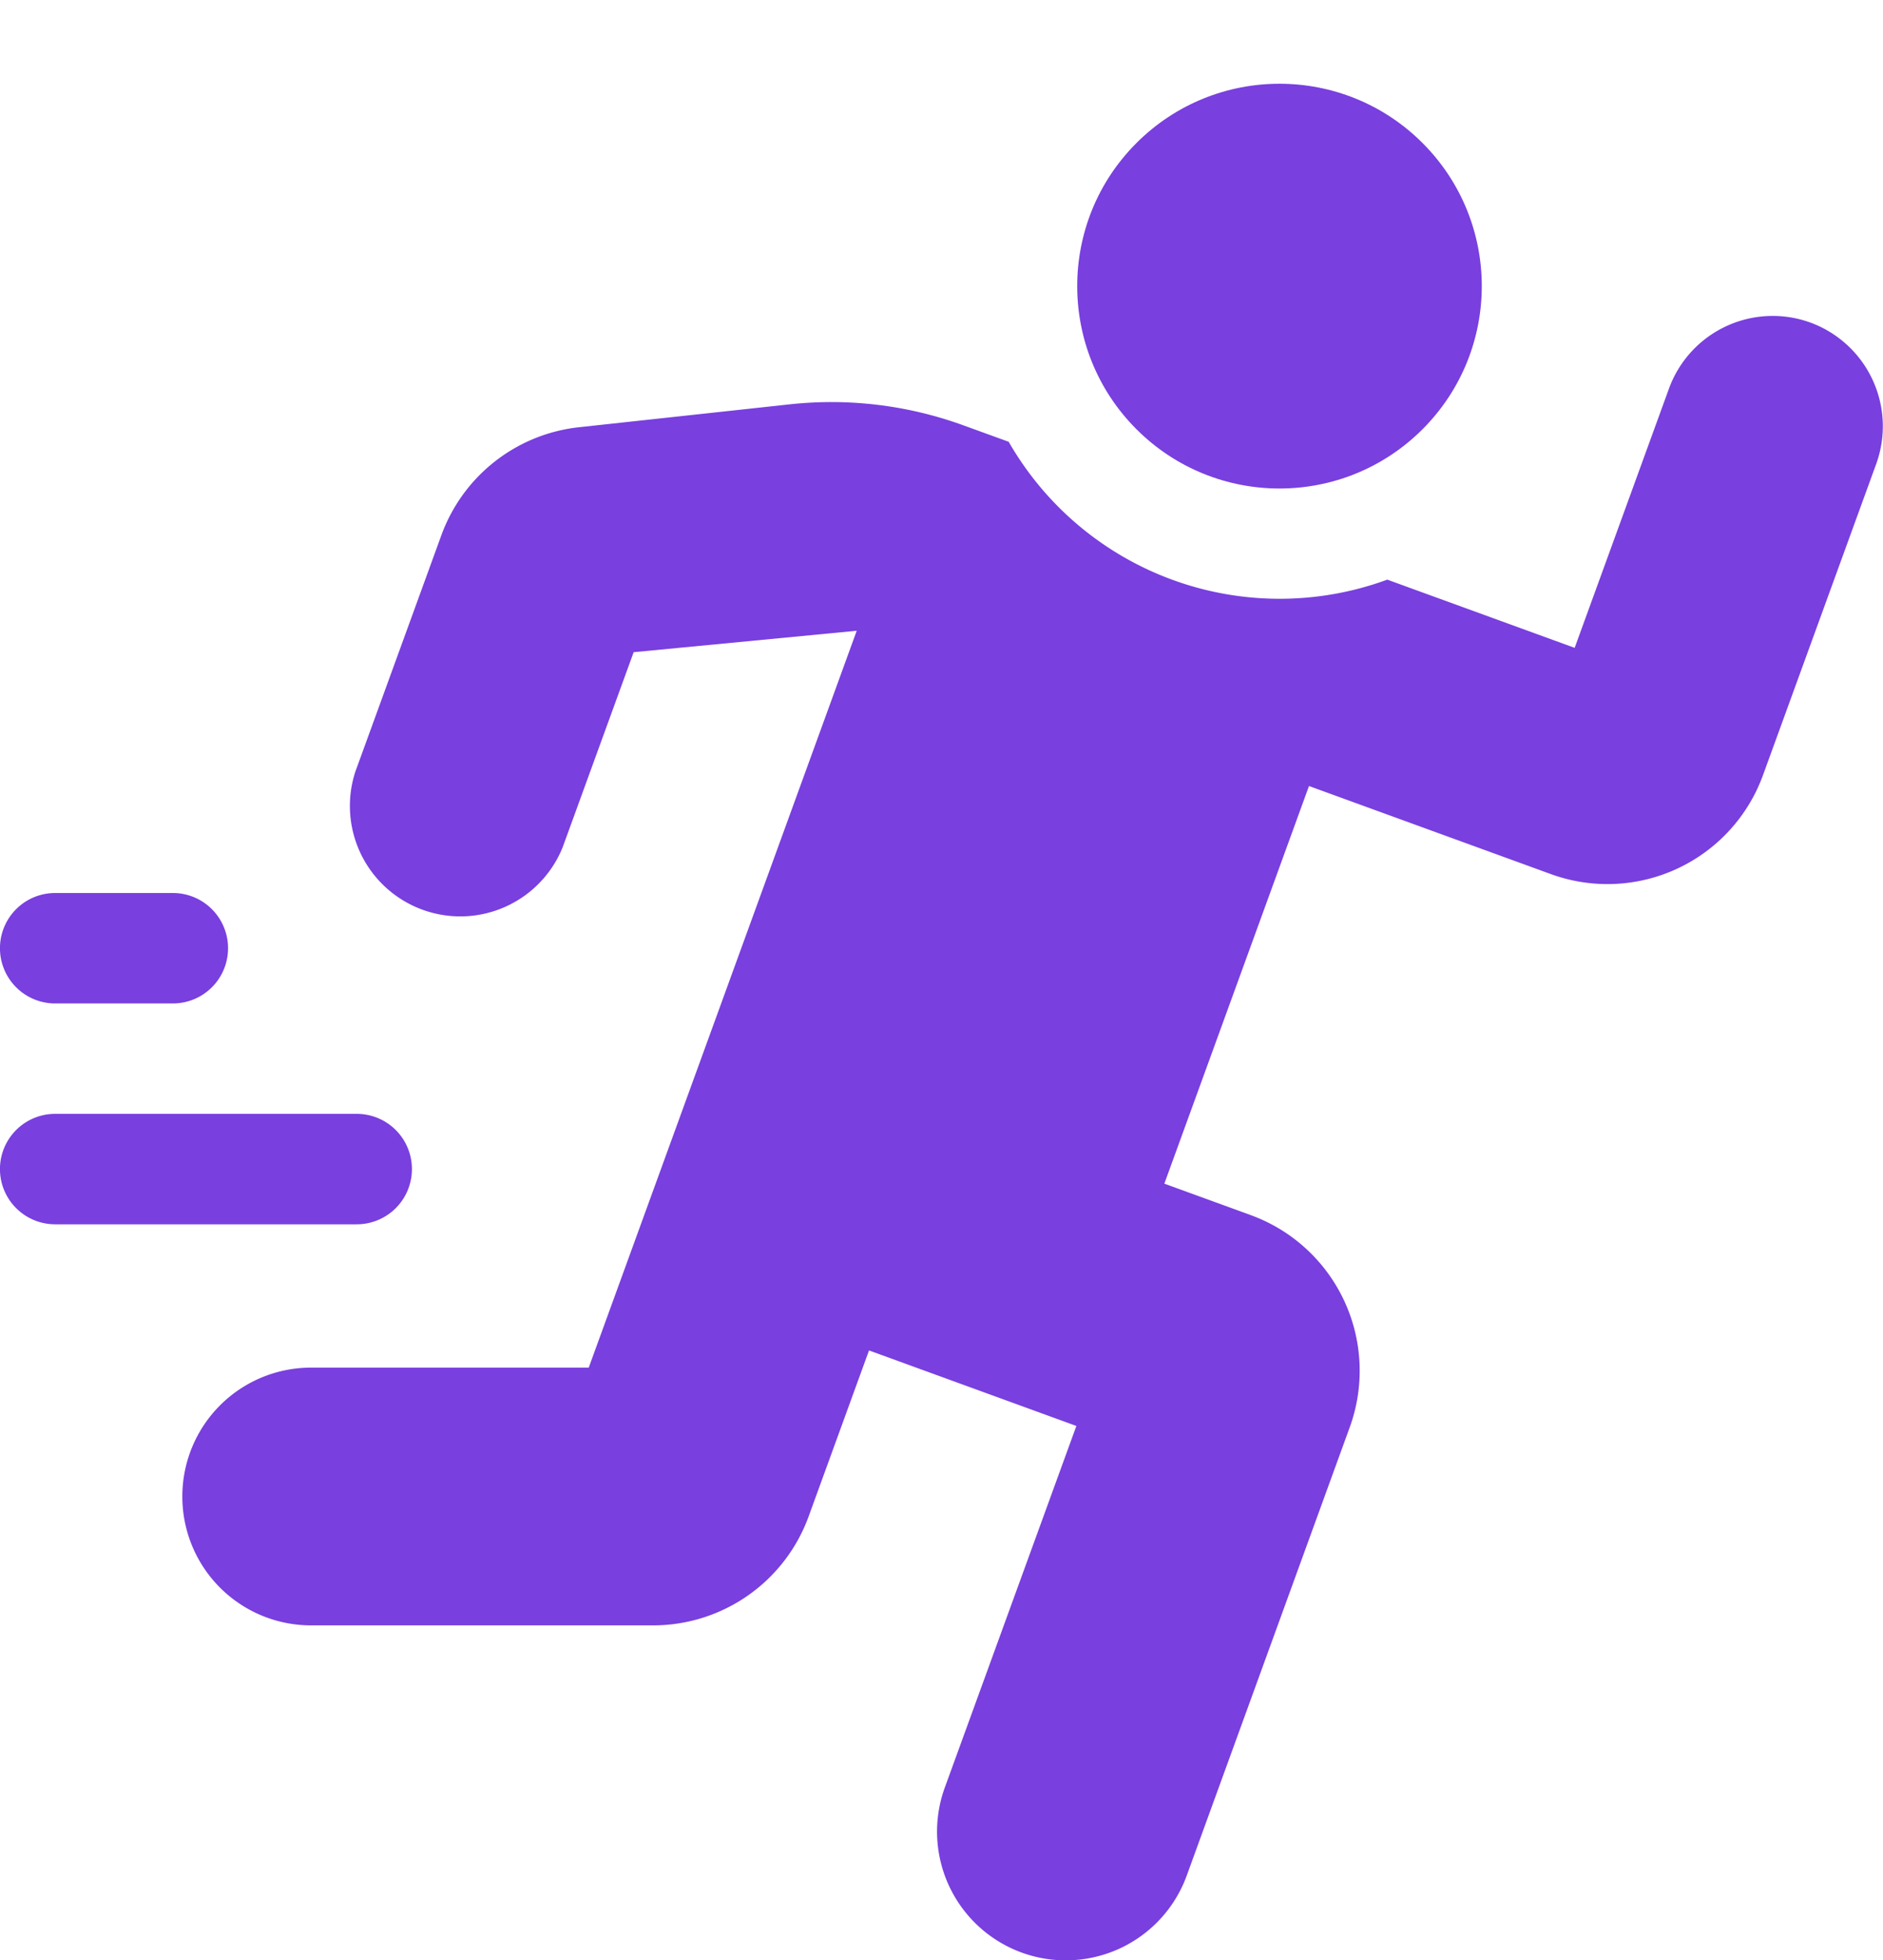
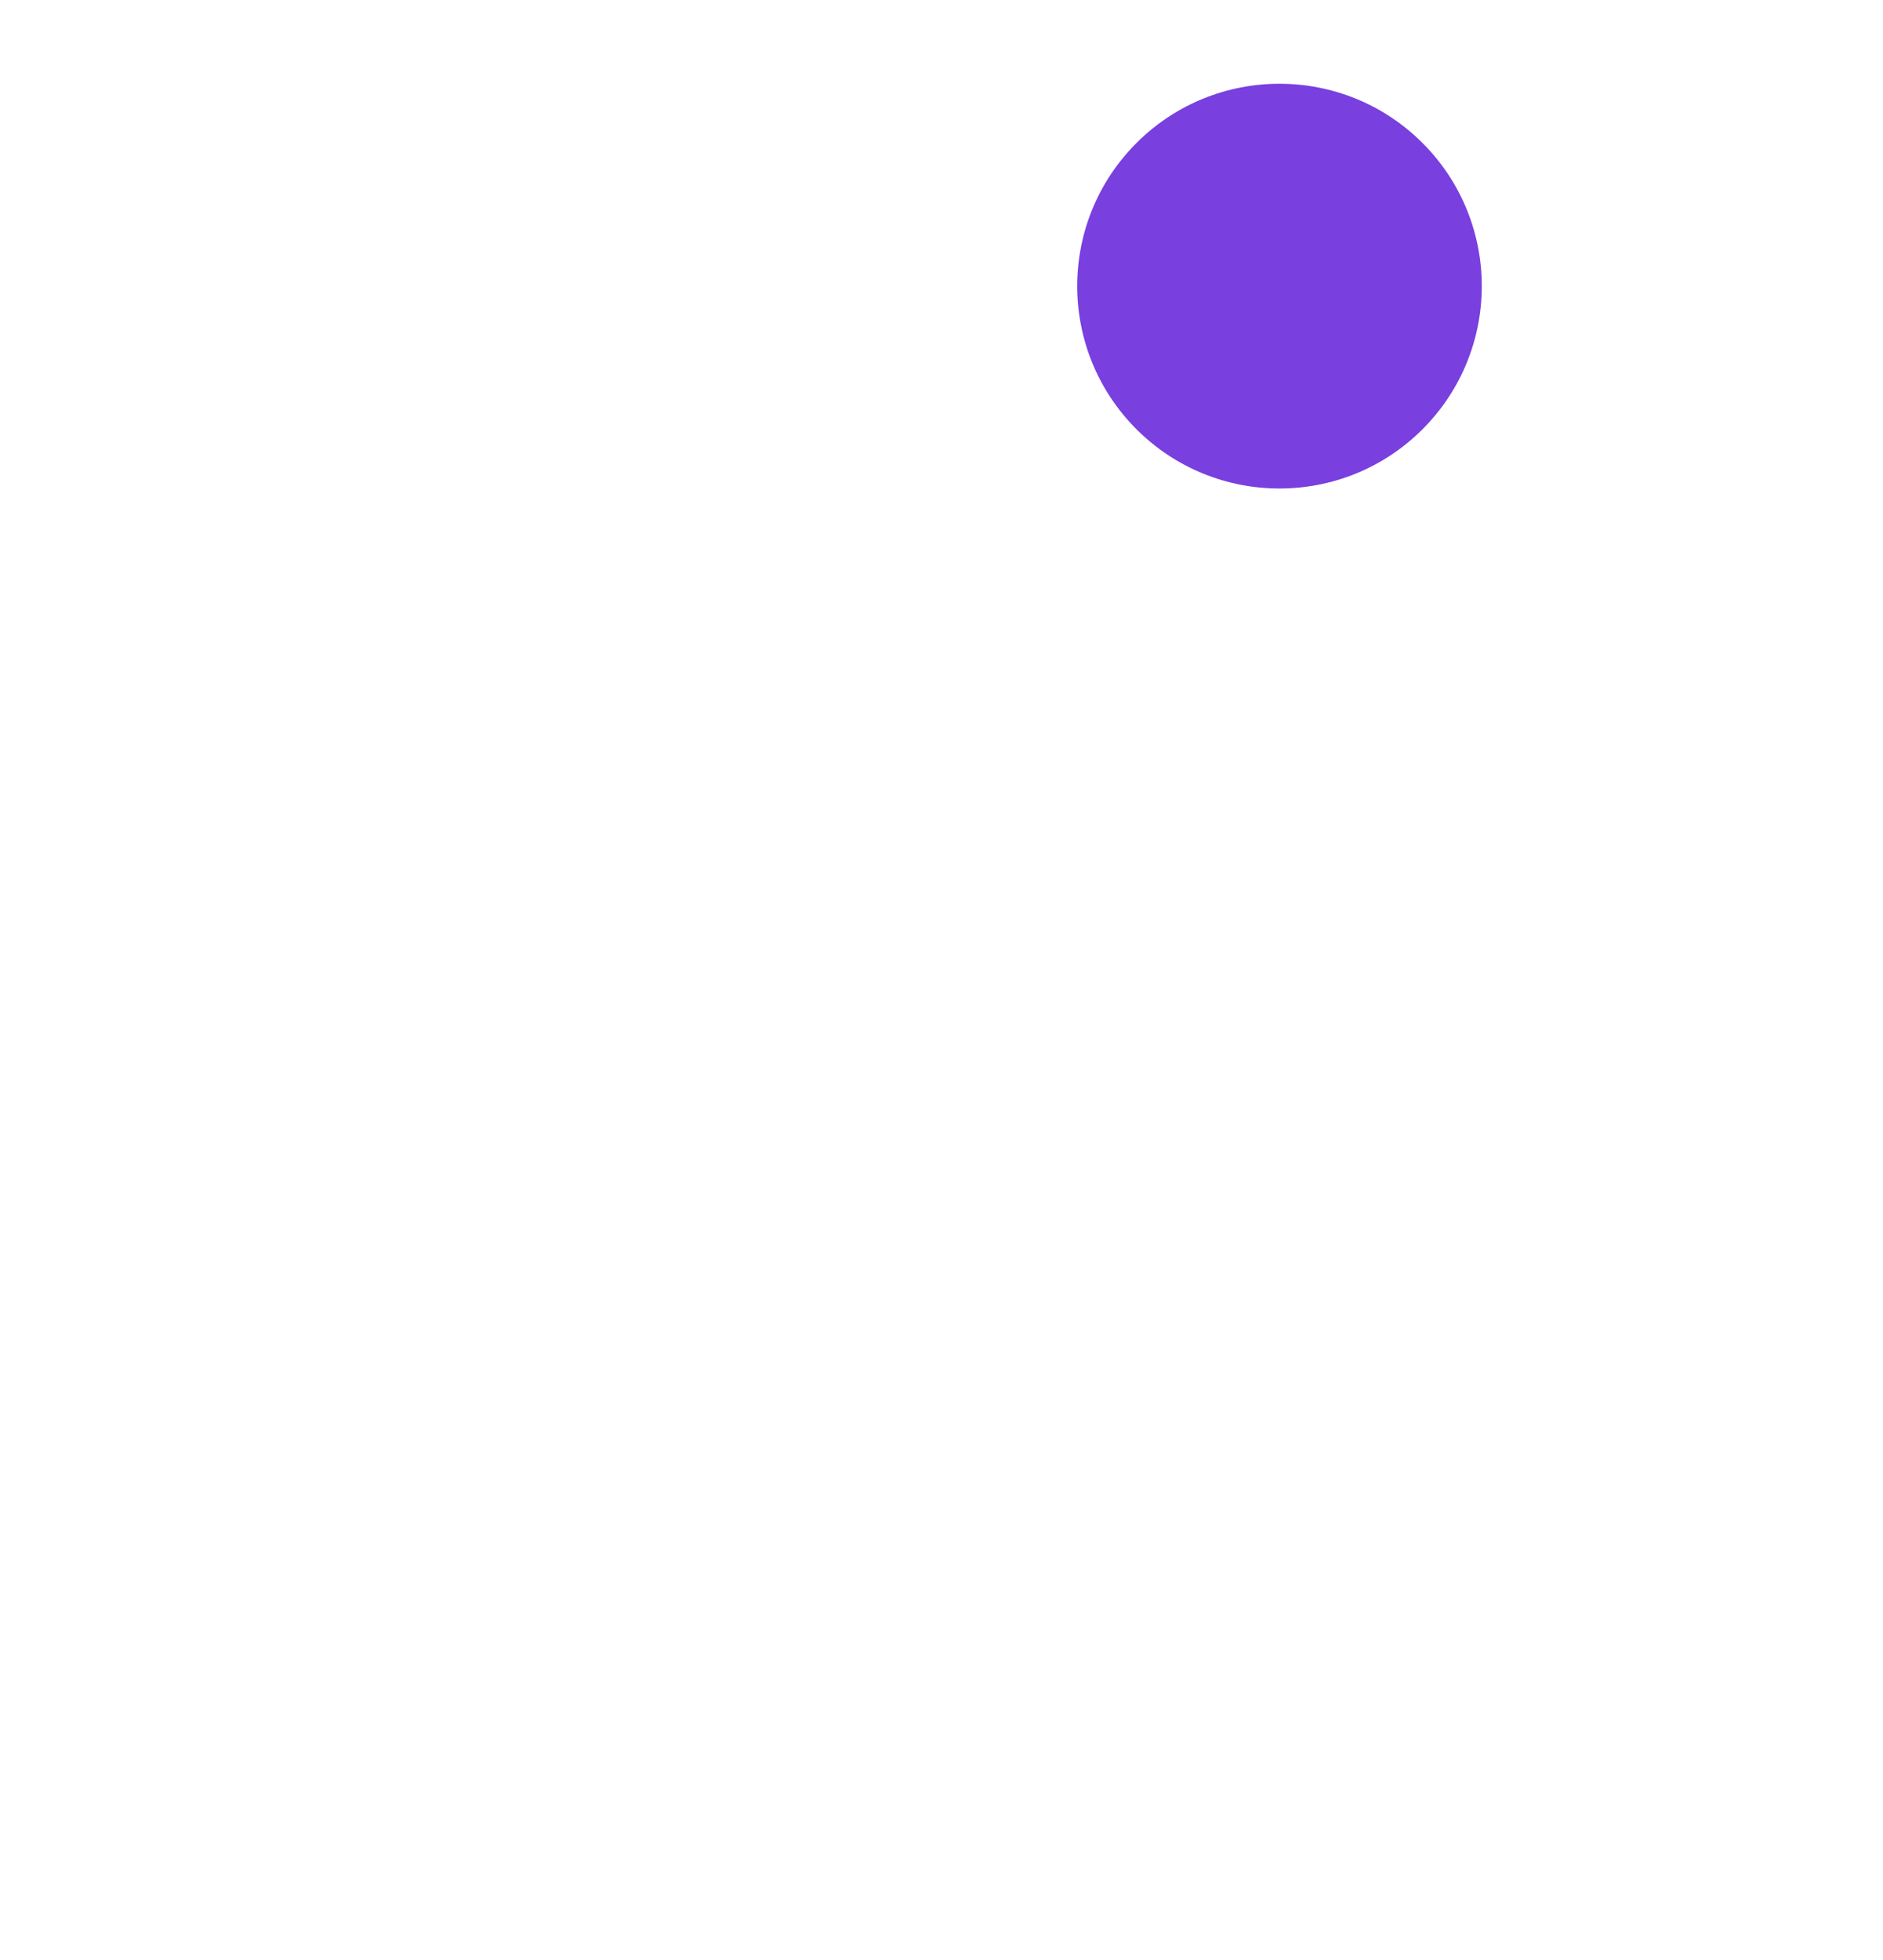
<svg xmlns="http://www.w3.org/2000/svg" width="49.466" height="51.469" viewBox="0 0 49.466 51.469">
  <g id="courir" transform="translate(0 21.736)">
-     <path id="Tracé_24285" data-name="Tracé 24285" d="M10.821,282.437a1.449,1.449,0,0,0-1.449-1.449H1.449a1.449,1.449,0,0,0,0,2.9H9.372A1.449,1.449,0,0,0,10.821,282.437Z" transform="translate(0 -273.477)" fill="#793fdf" />
-     <path id="Tracé_24286" data-name="Tracé 24286" d="M1.449,223.886H4.541a1.449,1.449,0,0,0,0-2.9H1.449a1.449,1.449,0,0,0,0,2.9Z" transform="translate(0 -219.274)" fill="#793fdf" />
    <circle id="Ellipse_940" data-name="Ellipse 940" cx="5.314" cy="5.314" r="5.314" transform="translate(26.097 -14.223) rotate(-45)" fill="#793fdf" />
-     <path id="Tracé_24287" data-name="Tracé 24287" d="M92.349,64.292a2.9,2.9,0,0,0-3.715,1.732l-2.478,6.809-4.922-1.791a8.207,8.207,0,0,1-9.946-3.62L70.1,66.991a10.146,10.146,0,0,0-4.566-.552L60,67.04a4.348,4.348,0,0,0-3.615,2.835l-2.26,6.209a2.9,2.9,0,0,0,5.447,1.983l1.864-5.12,5.86-.563L60.256,91.732H52.962a3.382,3.382,0,0,0-3.382,3.381h0A3.381,3.381,0,0,0,52.962,98.5h8.986a4.348,4.348,0,0,0,4.085-2.861l1.586-4.358,5.447,1.983-3.456,9.494a3.381,3.381,0,0,0,6.355,2.313L80.247,93.3a4.348,4.348,0,0,0-2.6-5.572l-2.27-.826,3.8-10.441,6.355,2.313a4.348,4.348,0,0,0,5.572-2.6l2.974-8.171A2.9,2.9,0,0,0,92.349,64.292Z" transform="translate(-44.79 -77.558)" fill="#793fdf" />
  </g>
</svg>